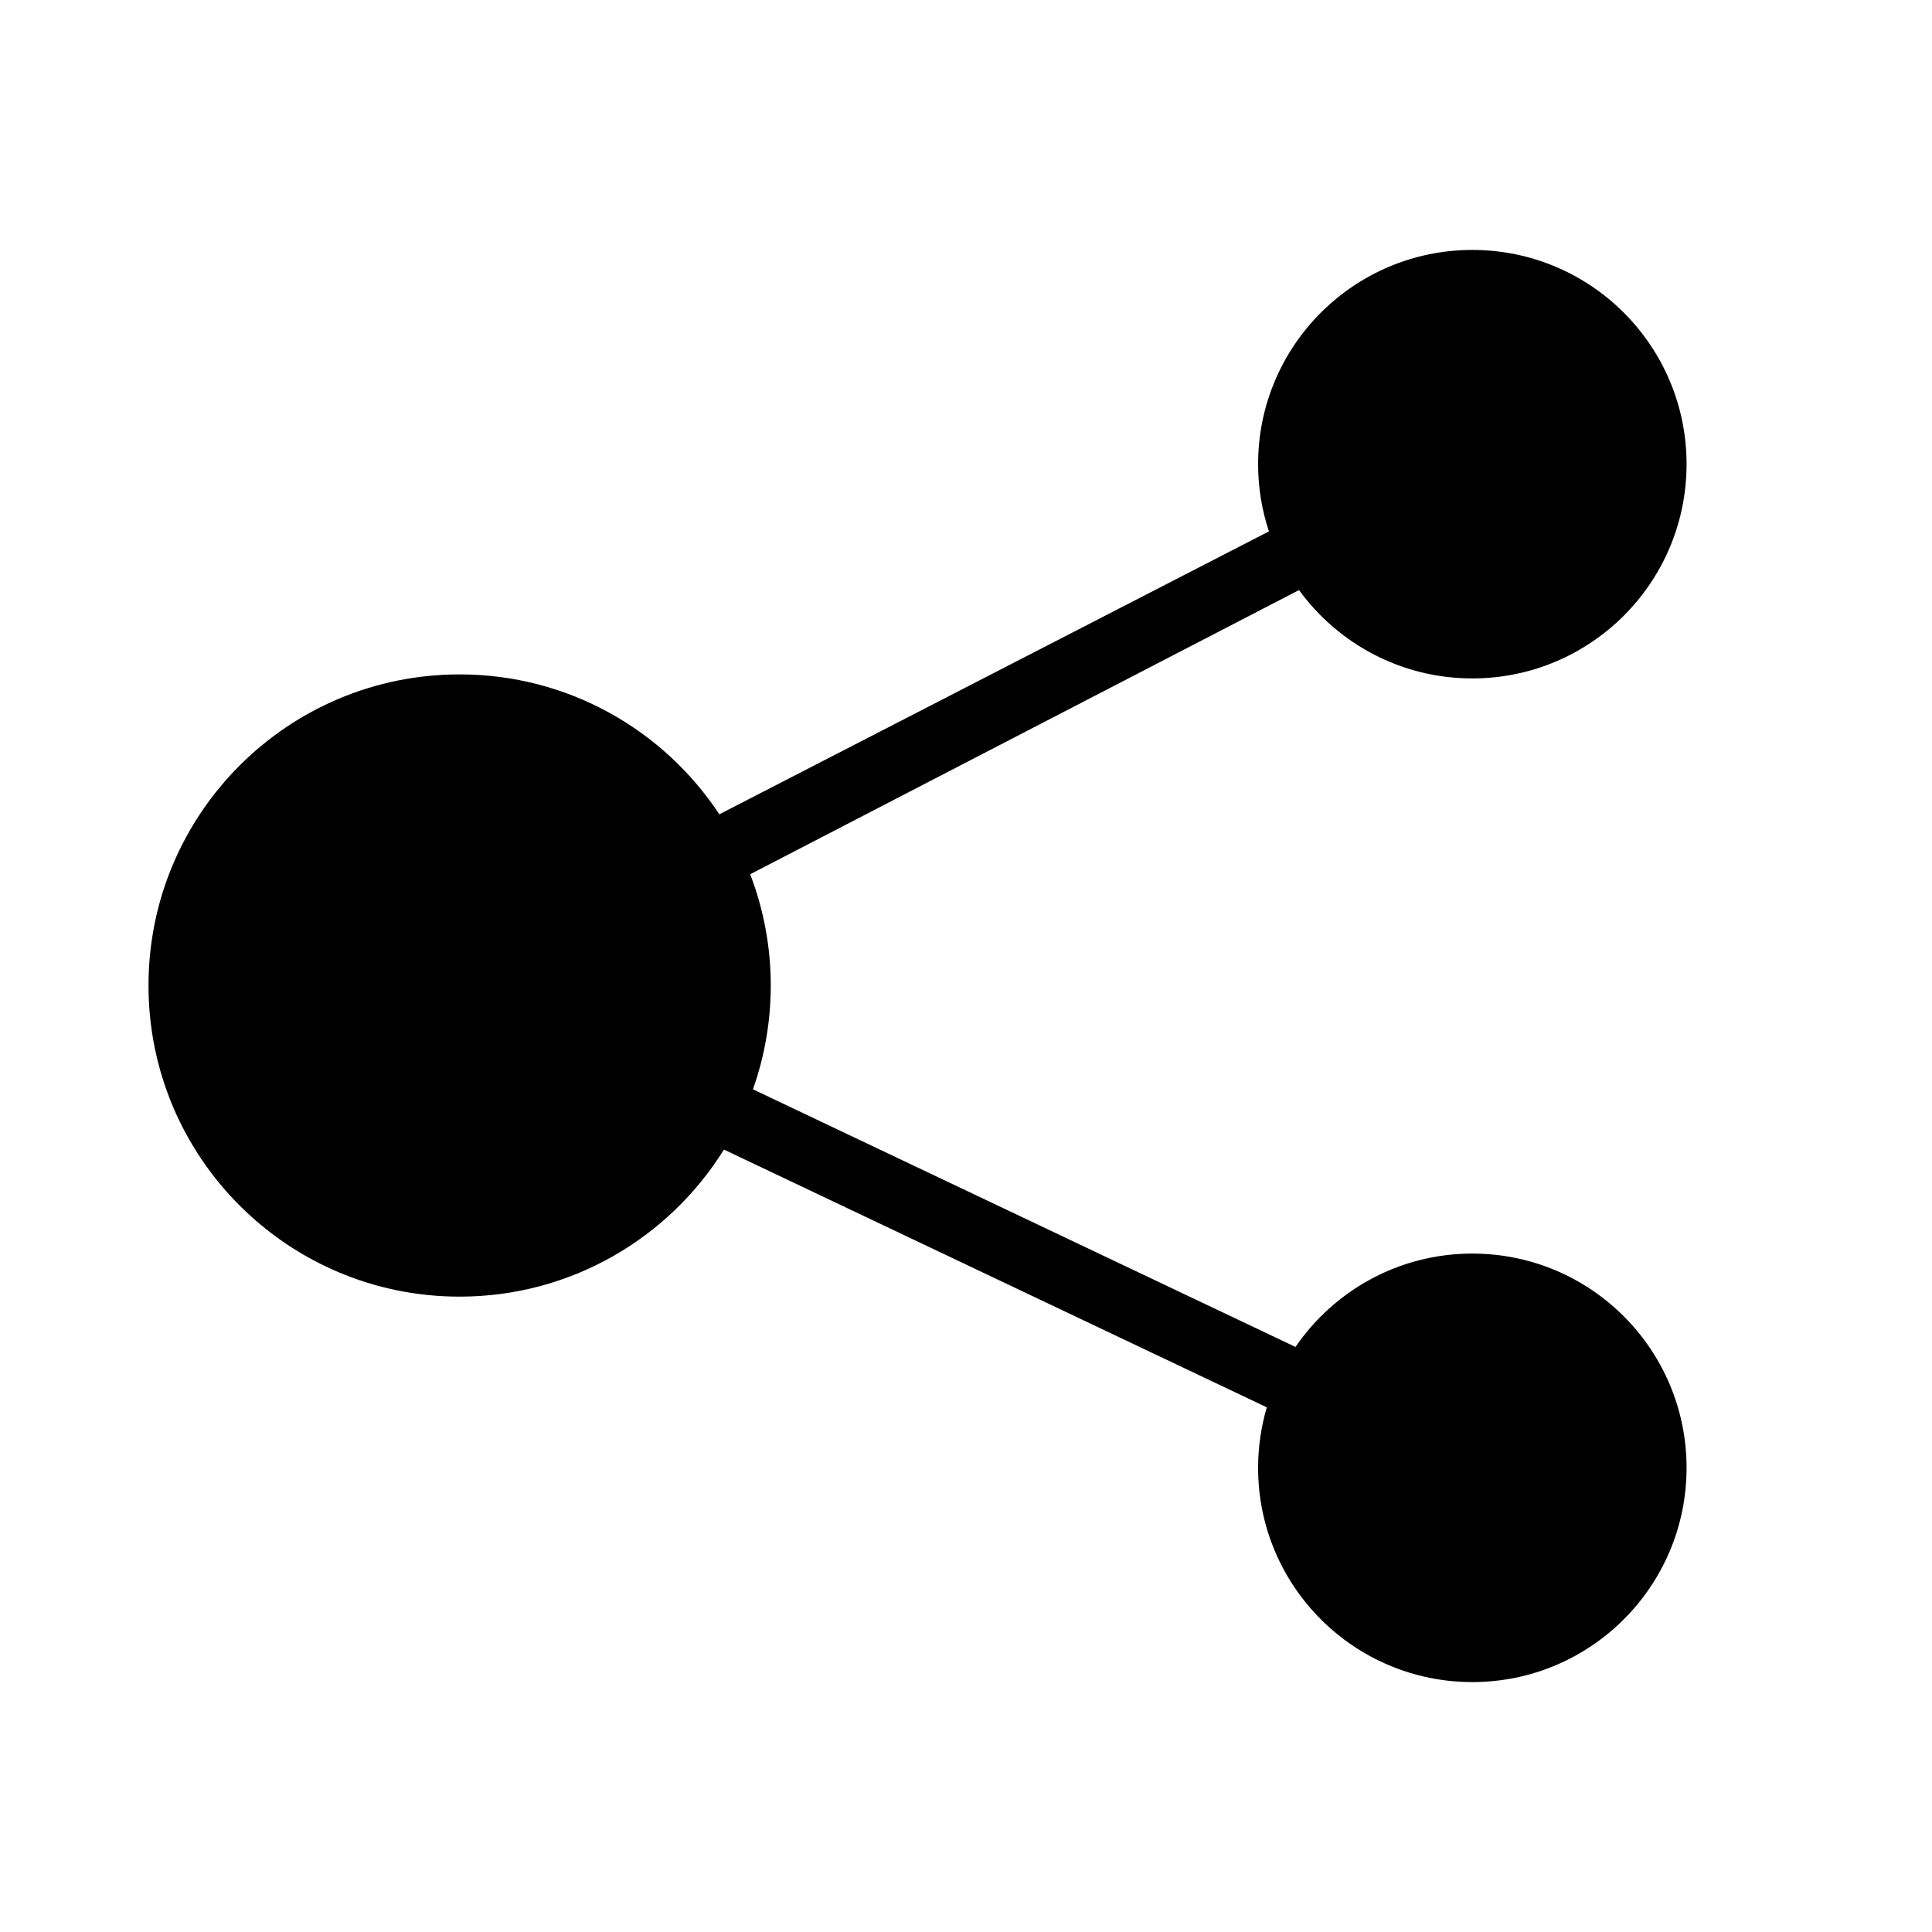
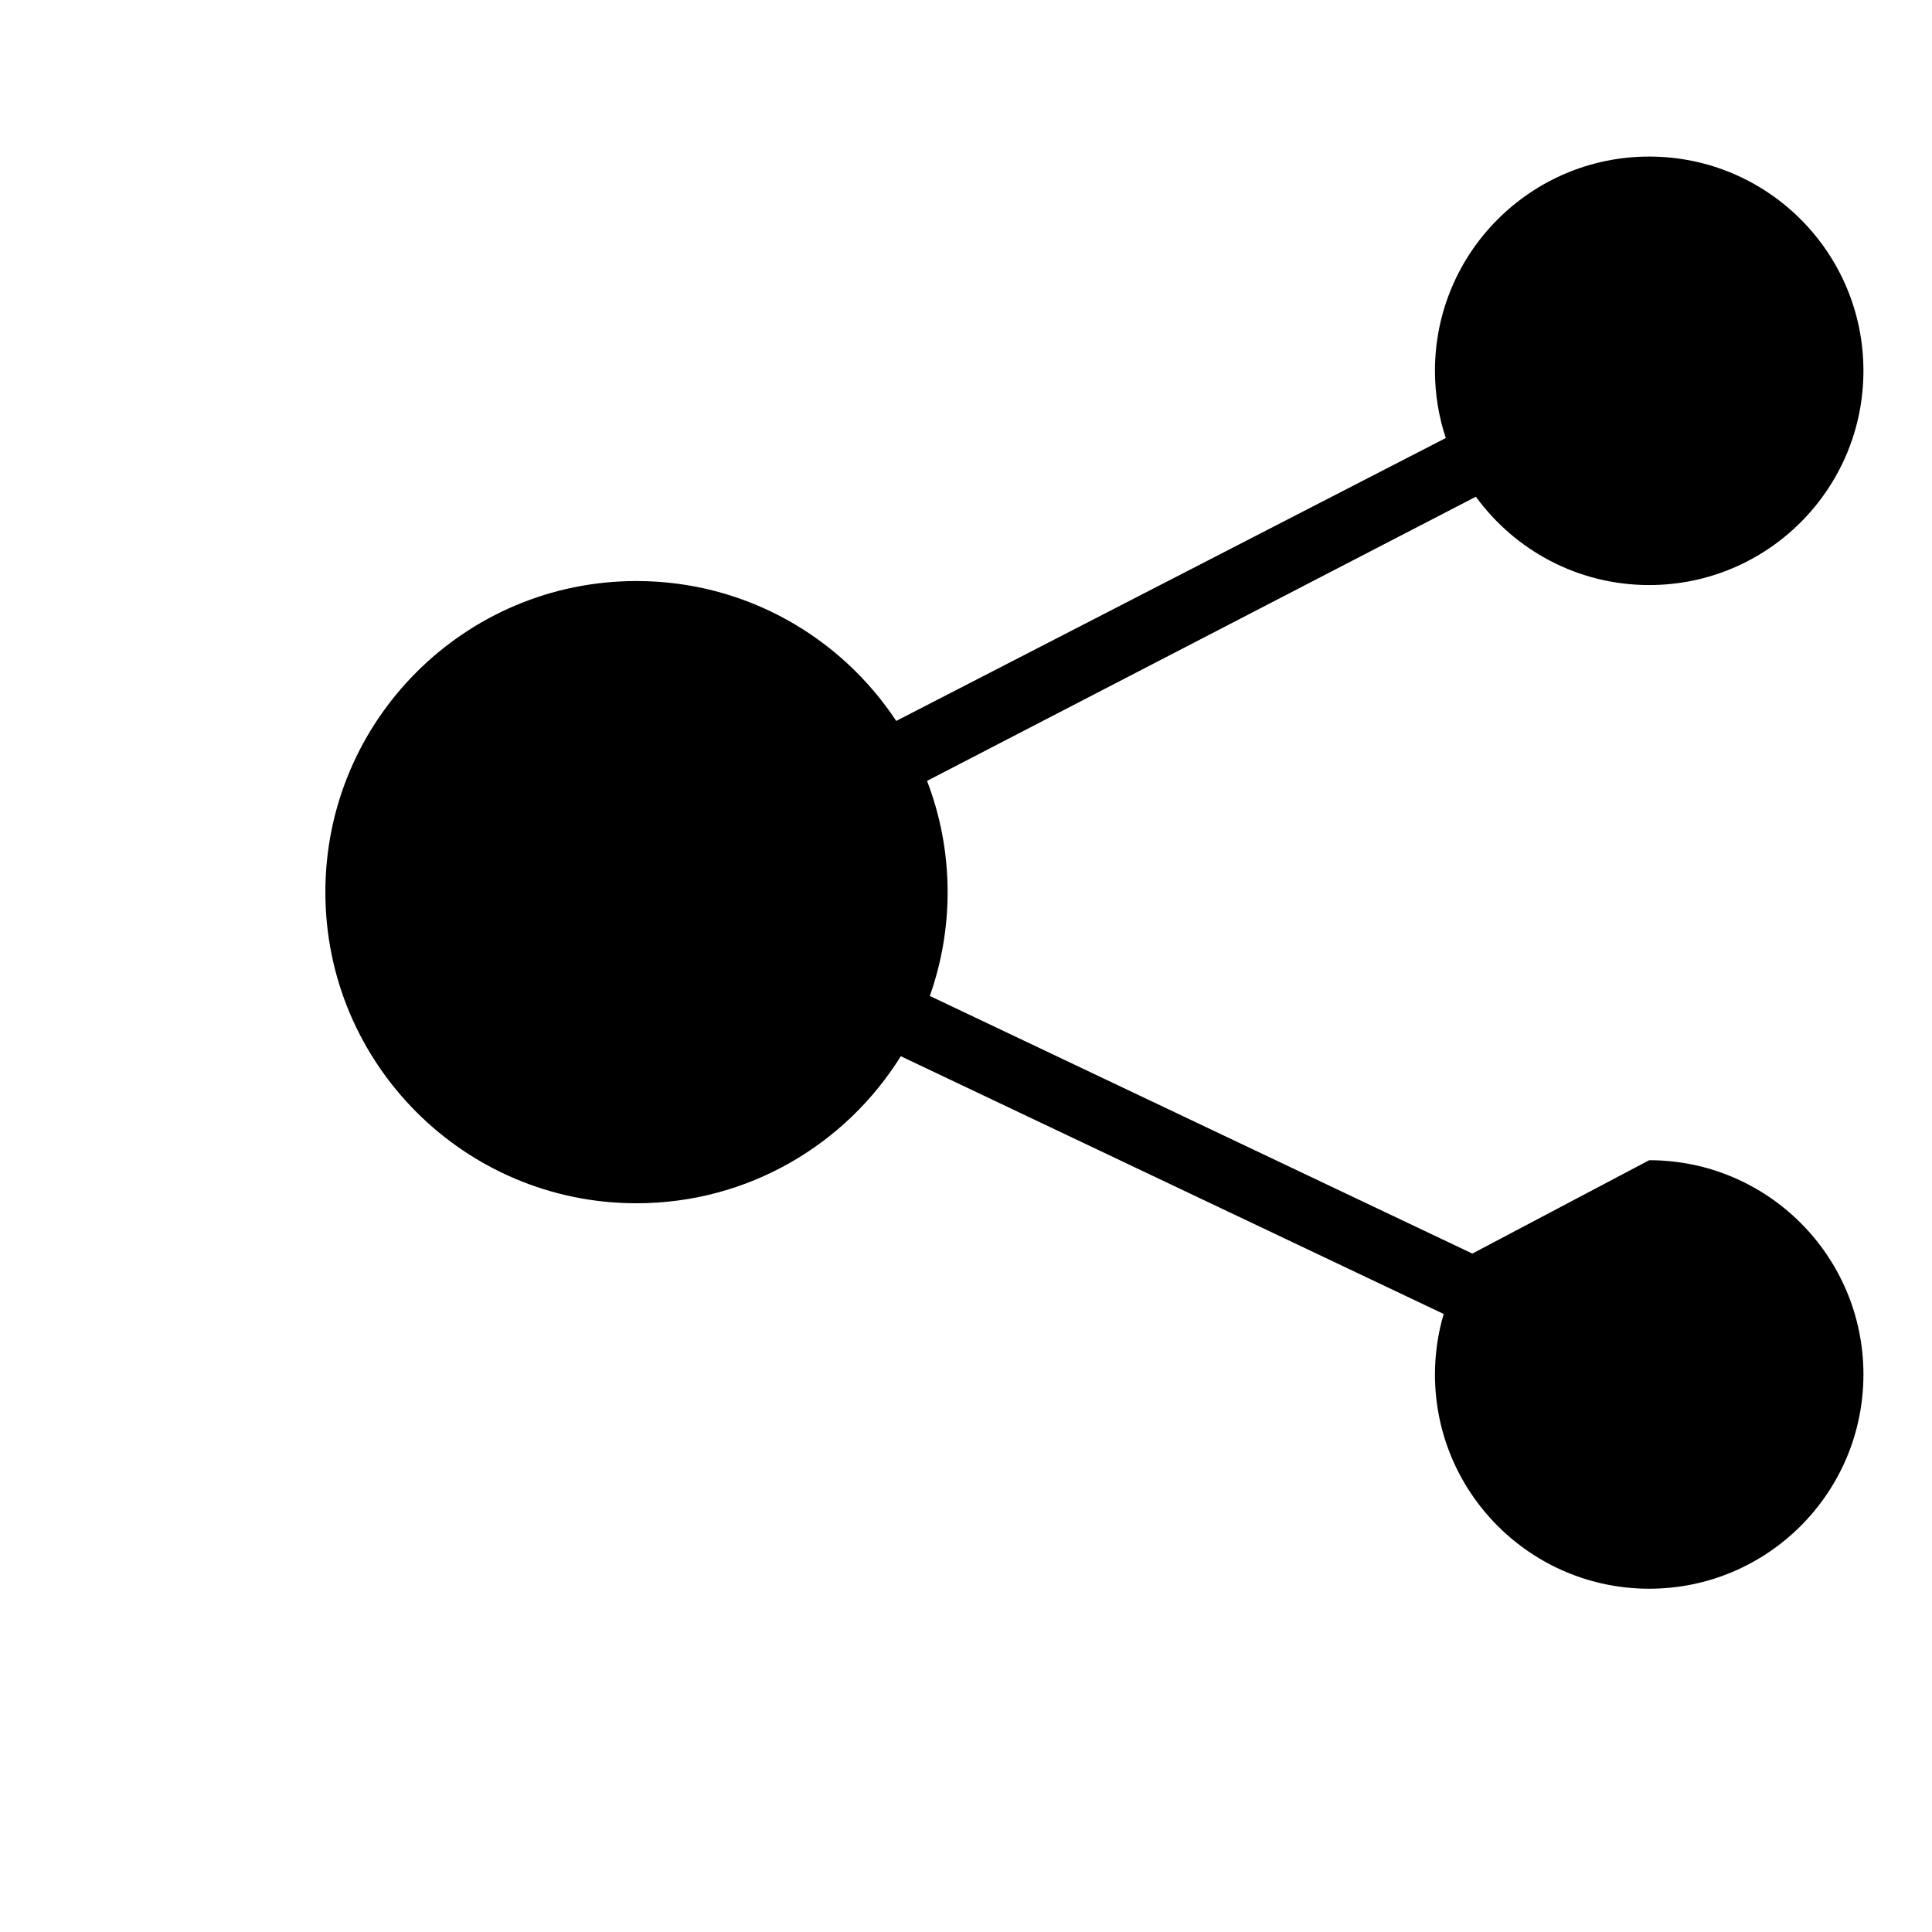
<svg xmlns="http://www.w3.org/2000/svg" fill="#000000" width="800px" height="800px" version="1.1" viewBox="144 144 512 512">
-   <path d="m534.19 476.21c-19.469 0-36.645 9.805-46.871 24.742l-143.78-68.273c3.047-8.605 4.719-17.863 4.719-27.512 0-10.395-1.941-20.328-5.453-29.484l145.45-75.309c10.32 14.184 27.043 23.414 45.93 23.414 31.355 0 56.773-25.418 56.773-56.777 0-31.355-25.418-56.777-56.773-56.777s-56.777 25.418-56.777 56.777c0 6.227 1.016 12.211 2.867 17.812l-145.64 74.973c-14.75-22.332-40.066-37.074-68.832-37.074-45.535 0-82.449 36.914-82.449 82.449s36.914 82.449 82.449 82.449c29.574 0 55.496-15.578 70.047-38.969l143.87 68.305c-1.496 5.086-2.312 10.465-2.312 16.035 0 31.355 25.418 56.777 56.777 56.777 31.355 0 56.773-25.422 56.773-56.777 0-31.359-25.418-56.781-56.773-56.781z" />
+   <path d="m534.19 476.21l-143.78-68.273c3.047-8.605 4.719-17.863 4.719-27.512 0-10.395-1.941-20.328-5.453-29.484l145.45-75.309c10.32 14.184 27.043 23.414 45.93 23.414 31.355 0 56.773-25.418 56.773-56.777 0-31.355-25.418-56.777-56.773-56.777s-56.777 25.418-56.777 56.777c0 6.227 1.016 12.211 2.867 17.812l-145.64 74.973c-14.75-22.332-40.066-37.074-68.832-37.074-45.535 0-82.449 36.914-82.449 82.449s36.914 82.449 82.449 82.449c29.574 0 55.496-15.578 70.047-38.969l143.87 68.305c-1.496 5.086-2.312 10.465-2.312 16.035 0 31.355 25.418 56.777 56.777 56.777 31.355 0 56.773-25.422 56.773-56.777 0-31.359-25.418-56.781-56.773-56.781z" />
</svg>